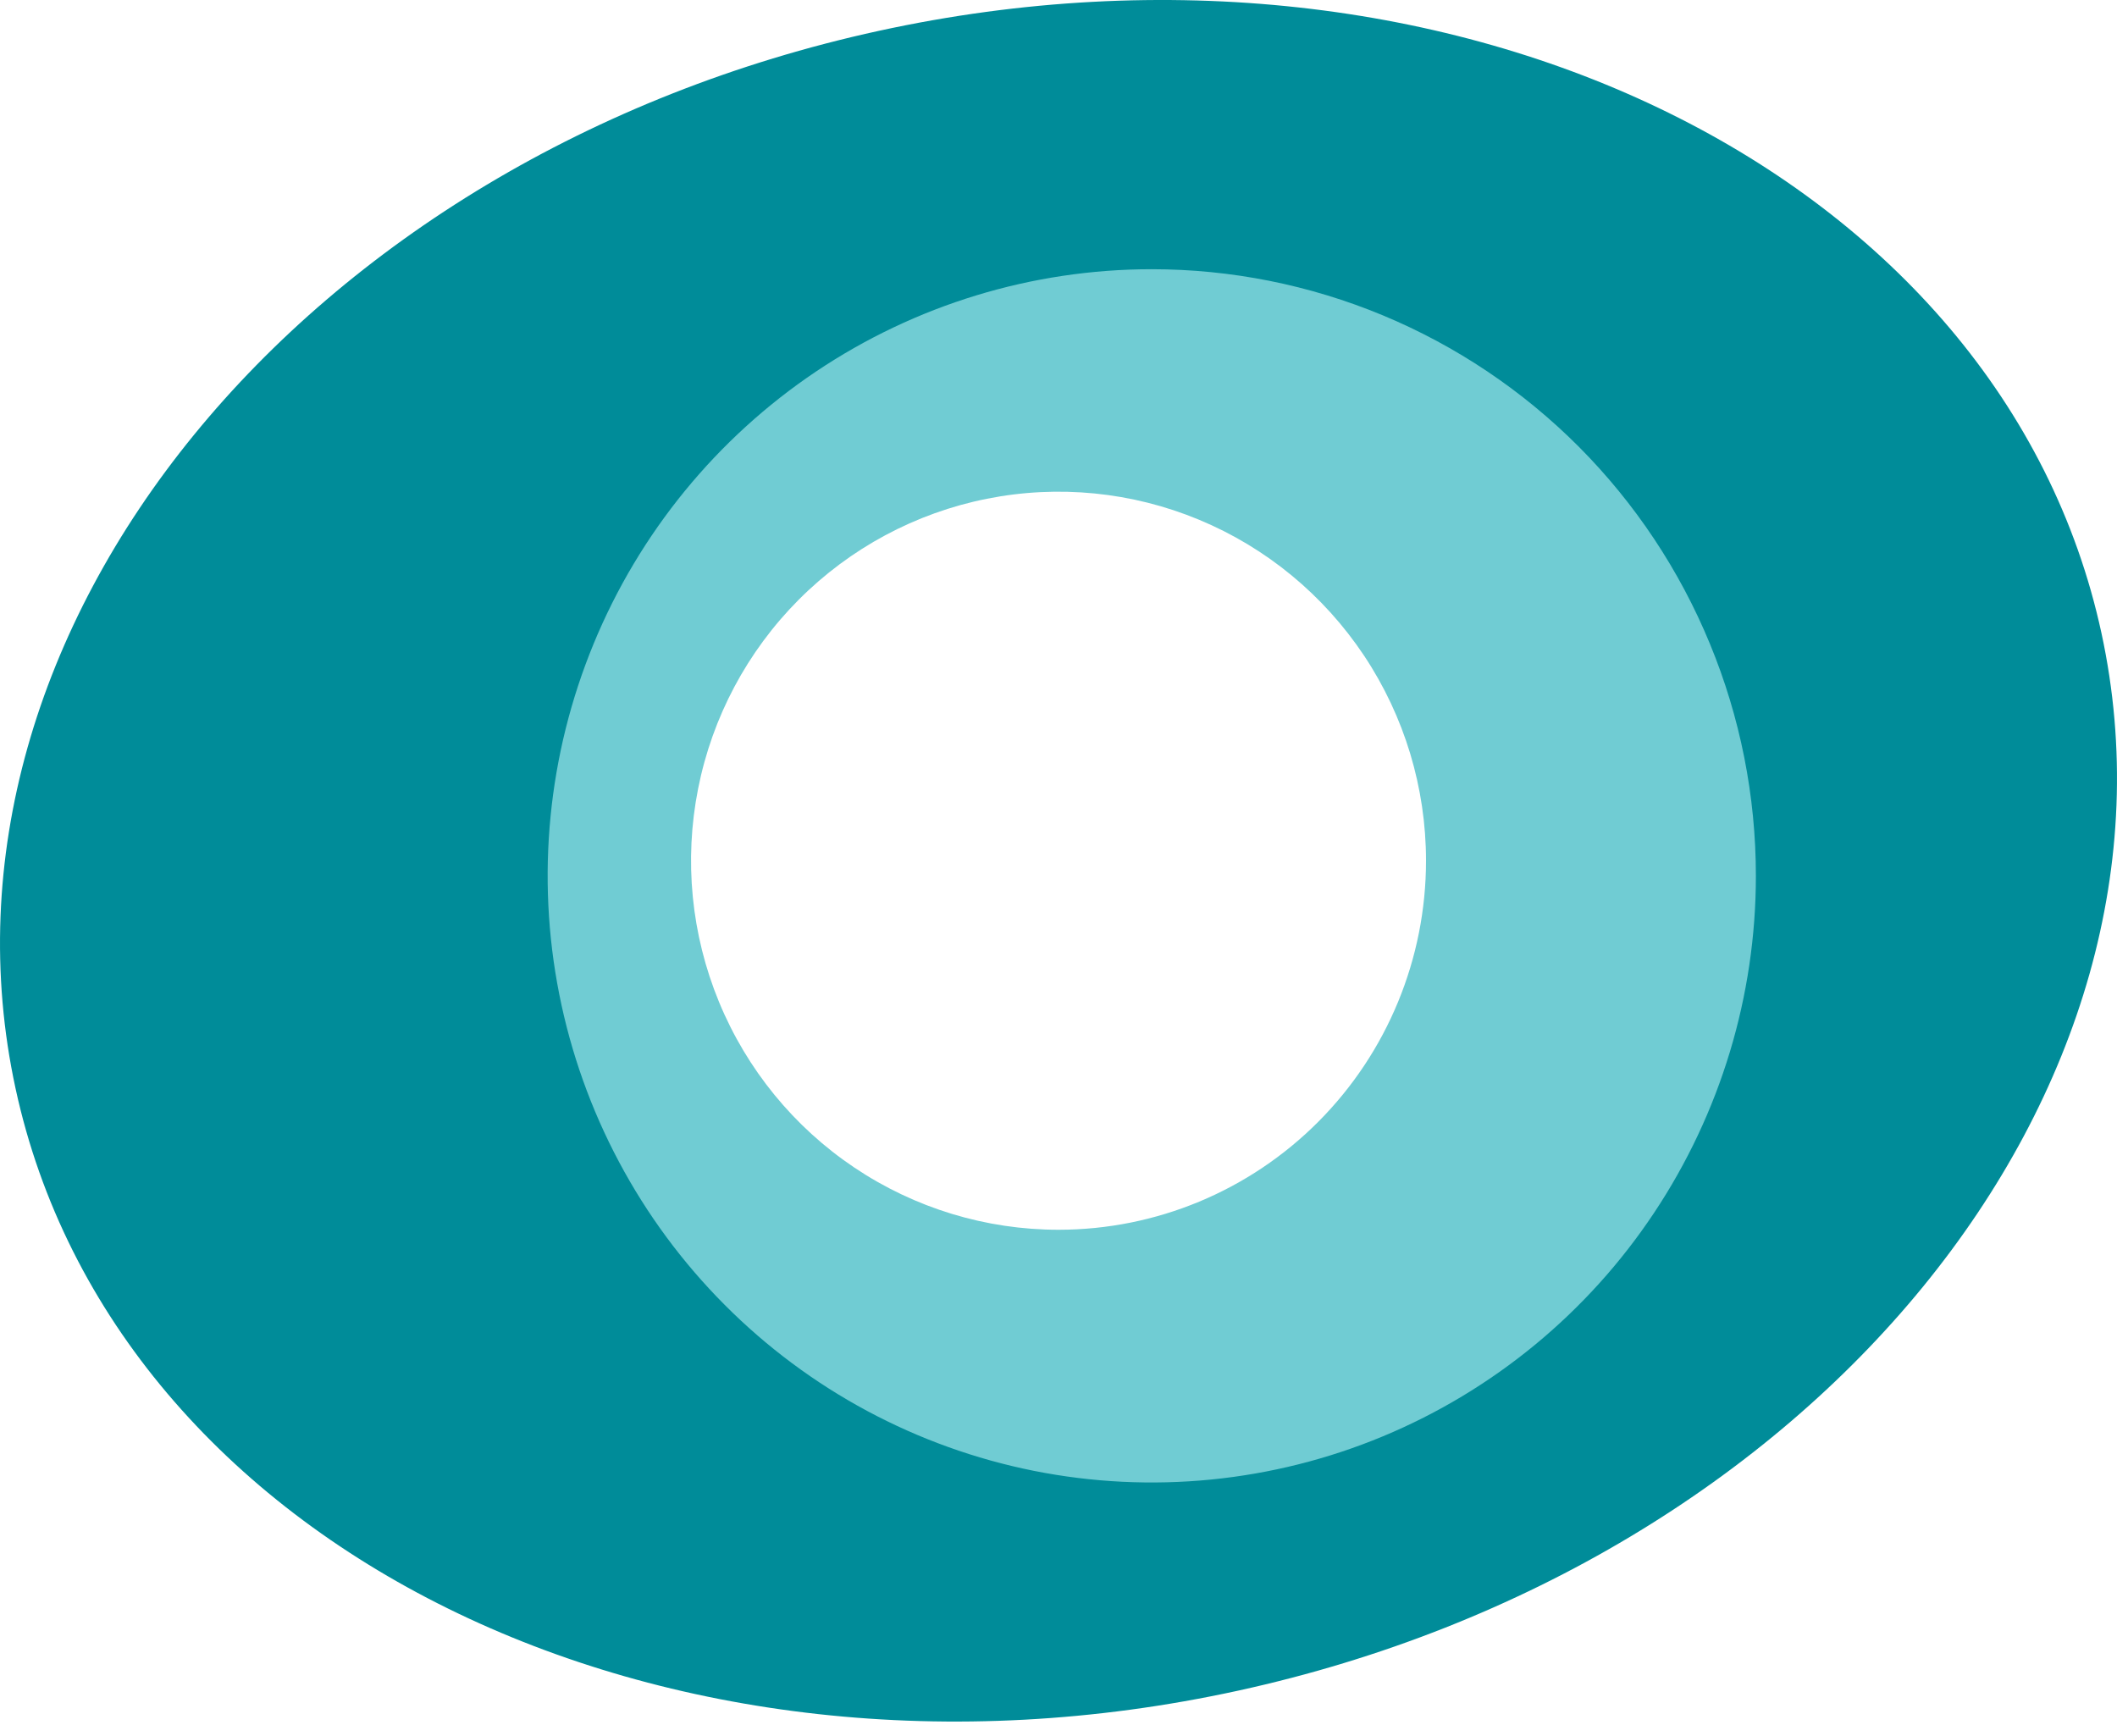
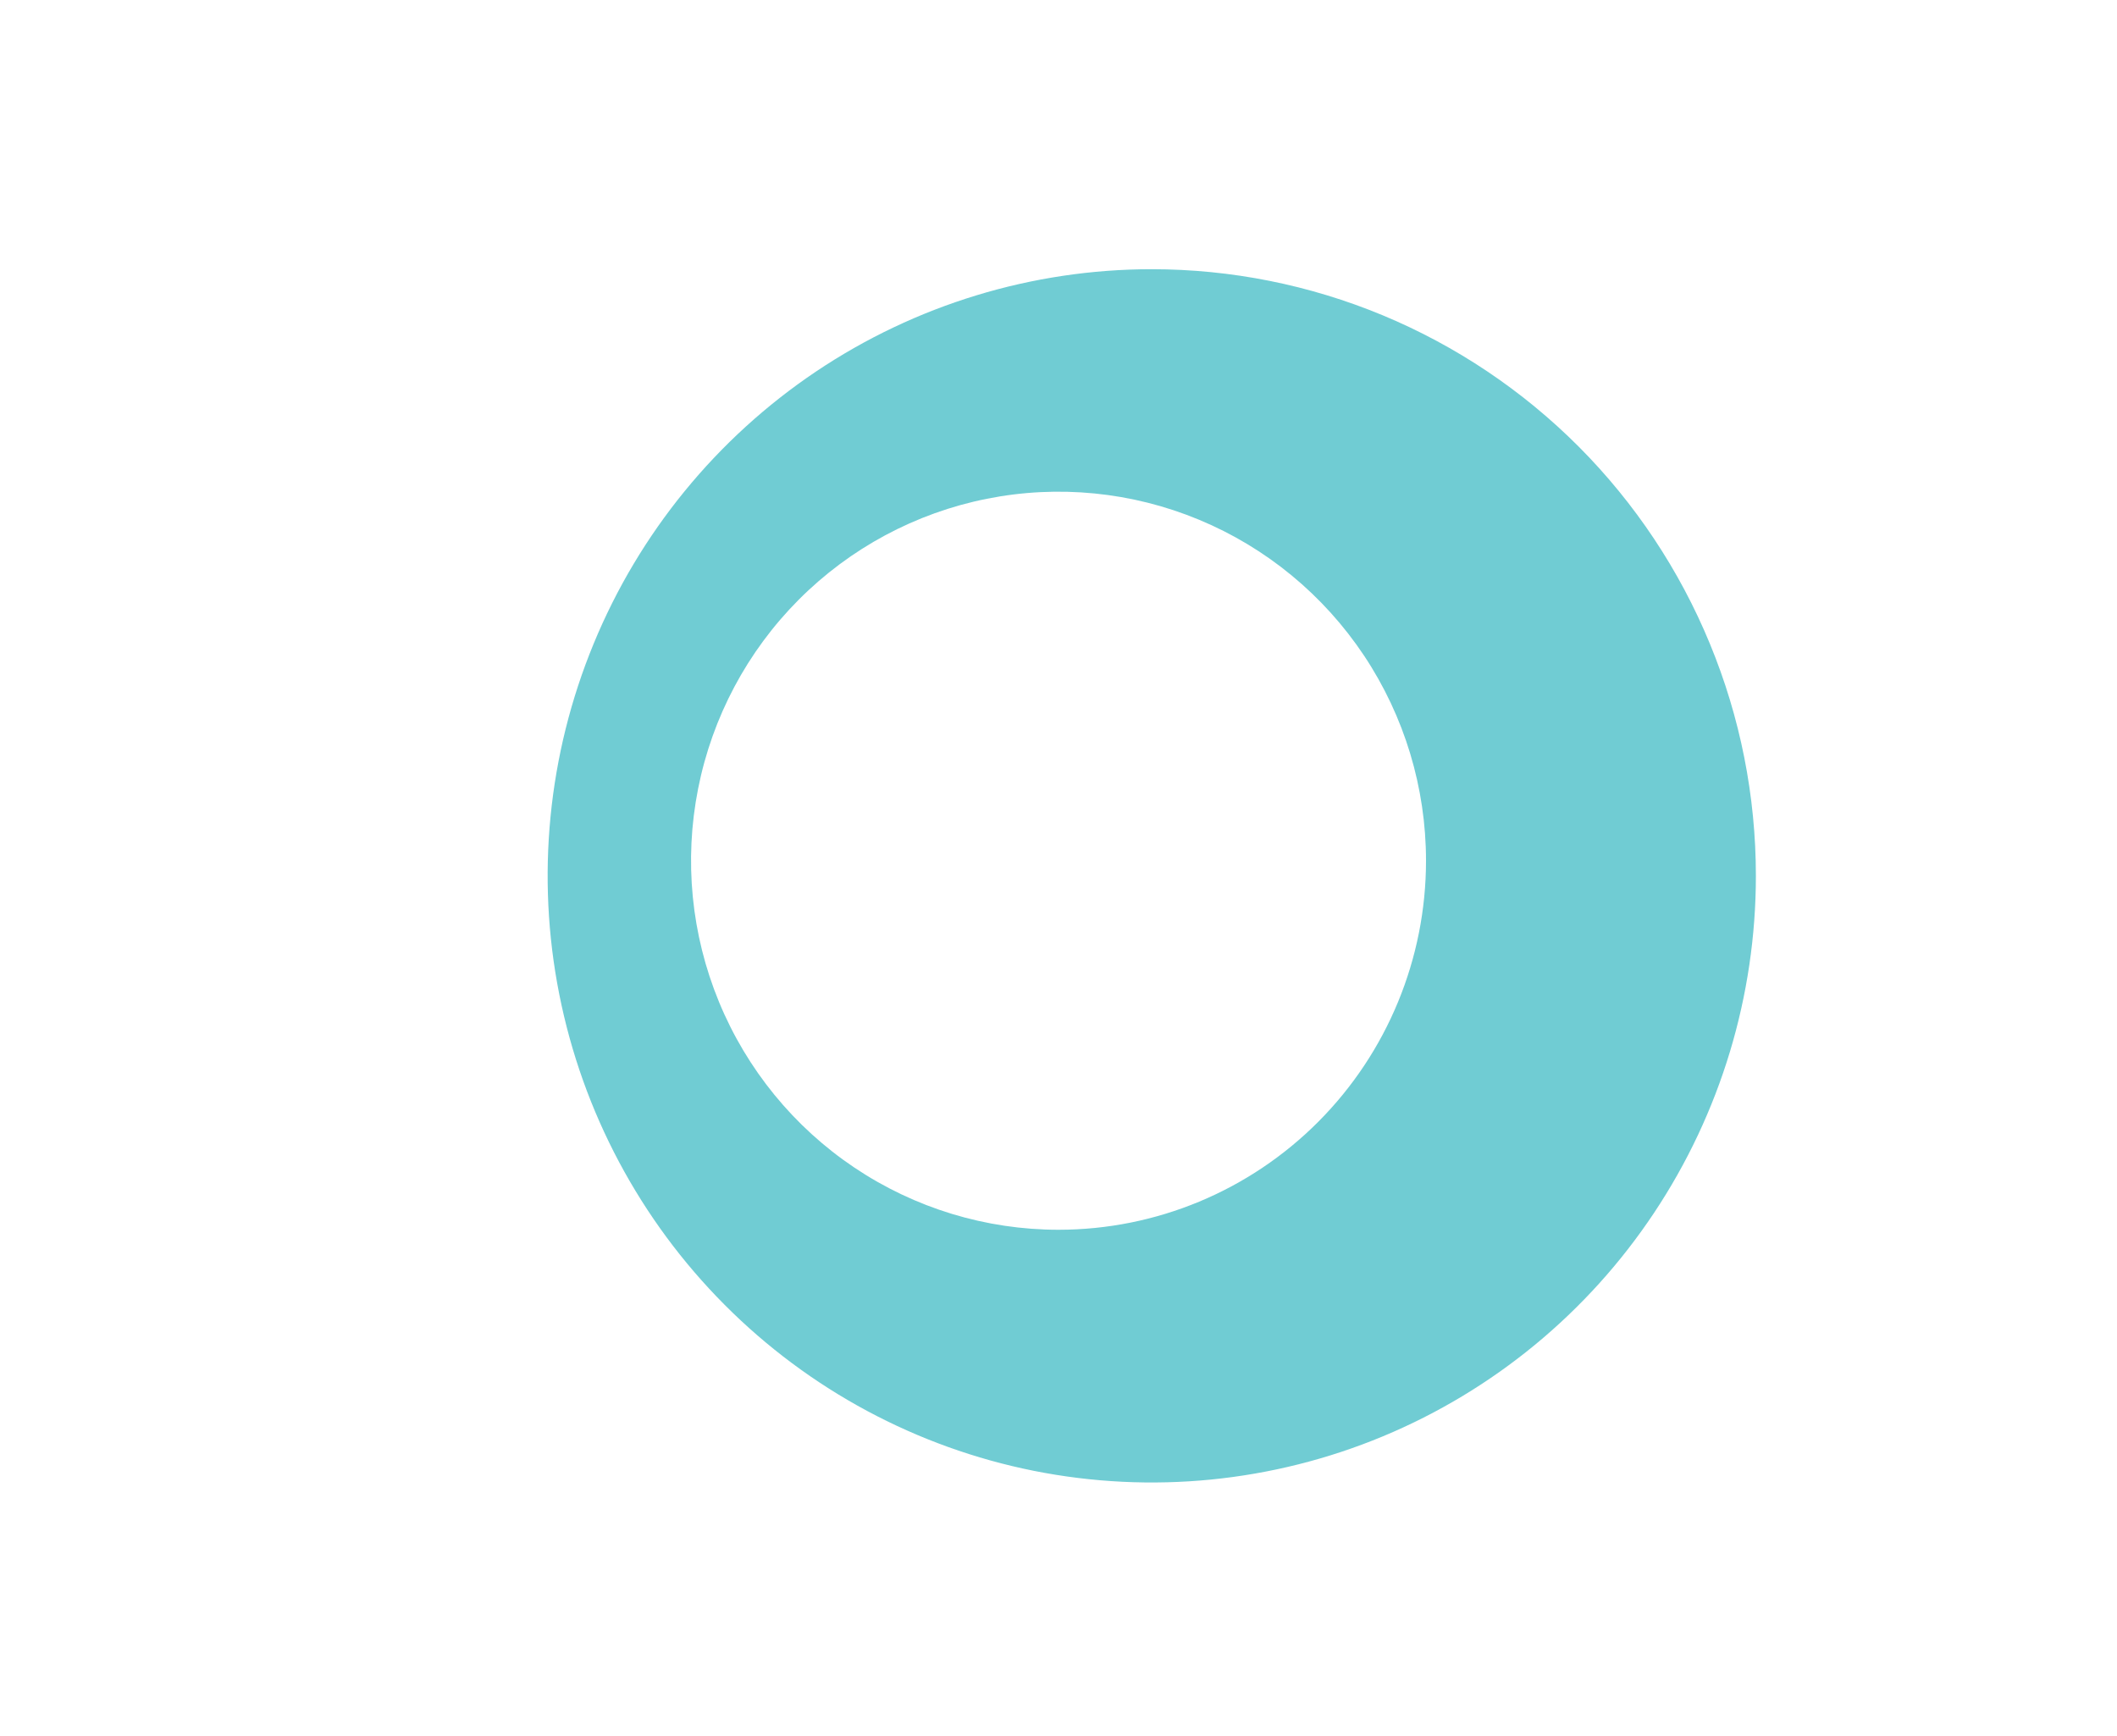
<svg xmlns="http://www.w3.org/2000/svg" width="50" height="41" viewBox="0 0 50 41" fill="none">
-   <path d="M49.633 14.952C47.287 4.126 34.359 -2.24 20.754 0.729C7.148 3.698 -1.976 14.884 0.367 25.706C2.71 36.529 15.641 42.901 29.243 39.929C42.846 36.957 51.977 25.787 49.633 14.952ZM25.002 30.308C23.036 30.308 21.115 29.723 19.481 28.626C17.847 27.53 16.573 25.971 15.821 24.148C15.069 22.324 14.872 20.318 15.255 18.382C15.639 16.447 16.585 14.669 17.975 13.273C19.365 11.878 21.135 10.927 23.063 10.542C24.991 10.157 26.989 10.355 28.805 11.11C30.62 11.865 32.172 13.144 33.264 14.785C34.356 16.426 34.939 18.356 34.939 20.329C34.939 21.64 34.682 22.937 34.182 24.148C33.683 25.358 32.951 26.459 32.028 27.385C31.106 28.312 30.01 29.047 28.805 29.548C27.599 30.05 26.307 30.308 25.002 30.308Z" fill="#008C99" />
  <path d="M27.2 6.358C24.378 6.359 21.62 7.2 19.274 8.774C16.928 10.349 15.099 12.587 14.02 15.205C12.941 17.823 12.658 20.703 13.209 23.483C13.76 26.262 15.119 28.814 17.115 30.817C19.11 32.821 21.653 34.185 24.42 34.738C27.188 35.29 30.057 35.006 32.663 33.922C35.27 32.837 37.499 31.001 39.066 28.645C40.634 26.289 41.471 23.519 41.471 20.686C41.471 18.804 41.102 16.94 40.384 15.202C39.667 13.463 38.616 11.884 37.291 10.553C35.965 9.223 34.392 8.168 32.661 7.448C30.929 6.728 29.074 6.358 27.2 6.358ZM25.001 29.044C23.284 29.044 21.606 28.533 20.178 27.575C18.751 26.617 17.638 25.256 16.982 23.664C16.325 22.071 16.153 20.319 16.488 18.628C16.822 16.937 17.649 15.384 18.863 14.165C20.077 12.946 21.623 12.116 23.307 11.78C24.991 11.444 26.736 11.616 28.322 12.276C29.908 12.935 31.264 14.053 32.218 15.486C33.171 16.919 33.68 18.604 33.68 20.328C33.68 22.639 32.766 24.856 31.139 26.49C29.512 28.125 27.305 29.043 25.004 29.044H25.001Z" fill="#70CCD3" />
</svg>